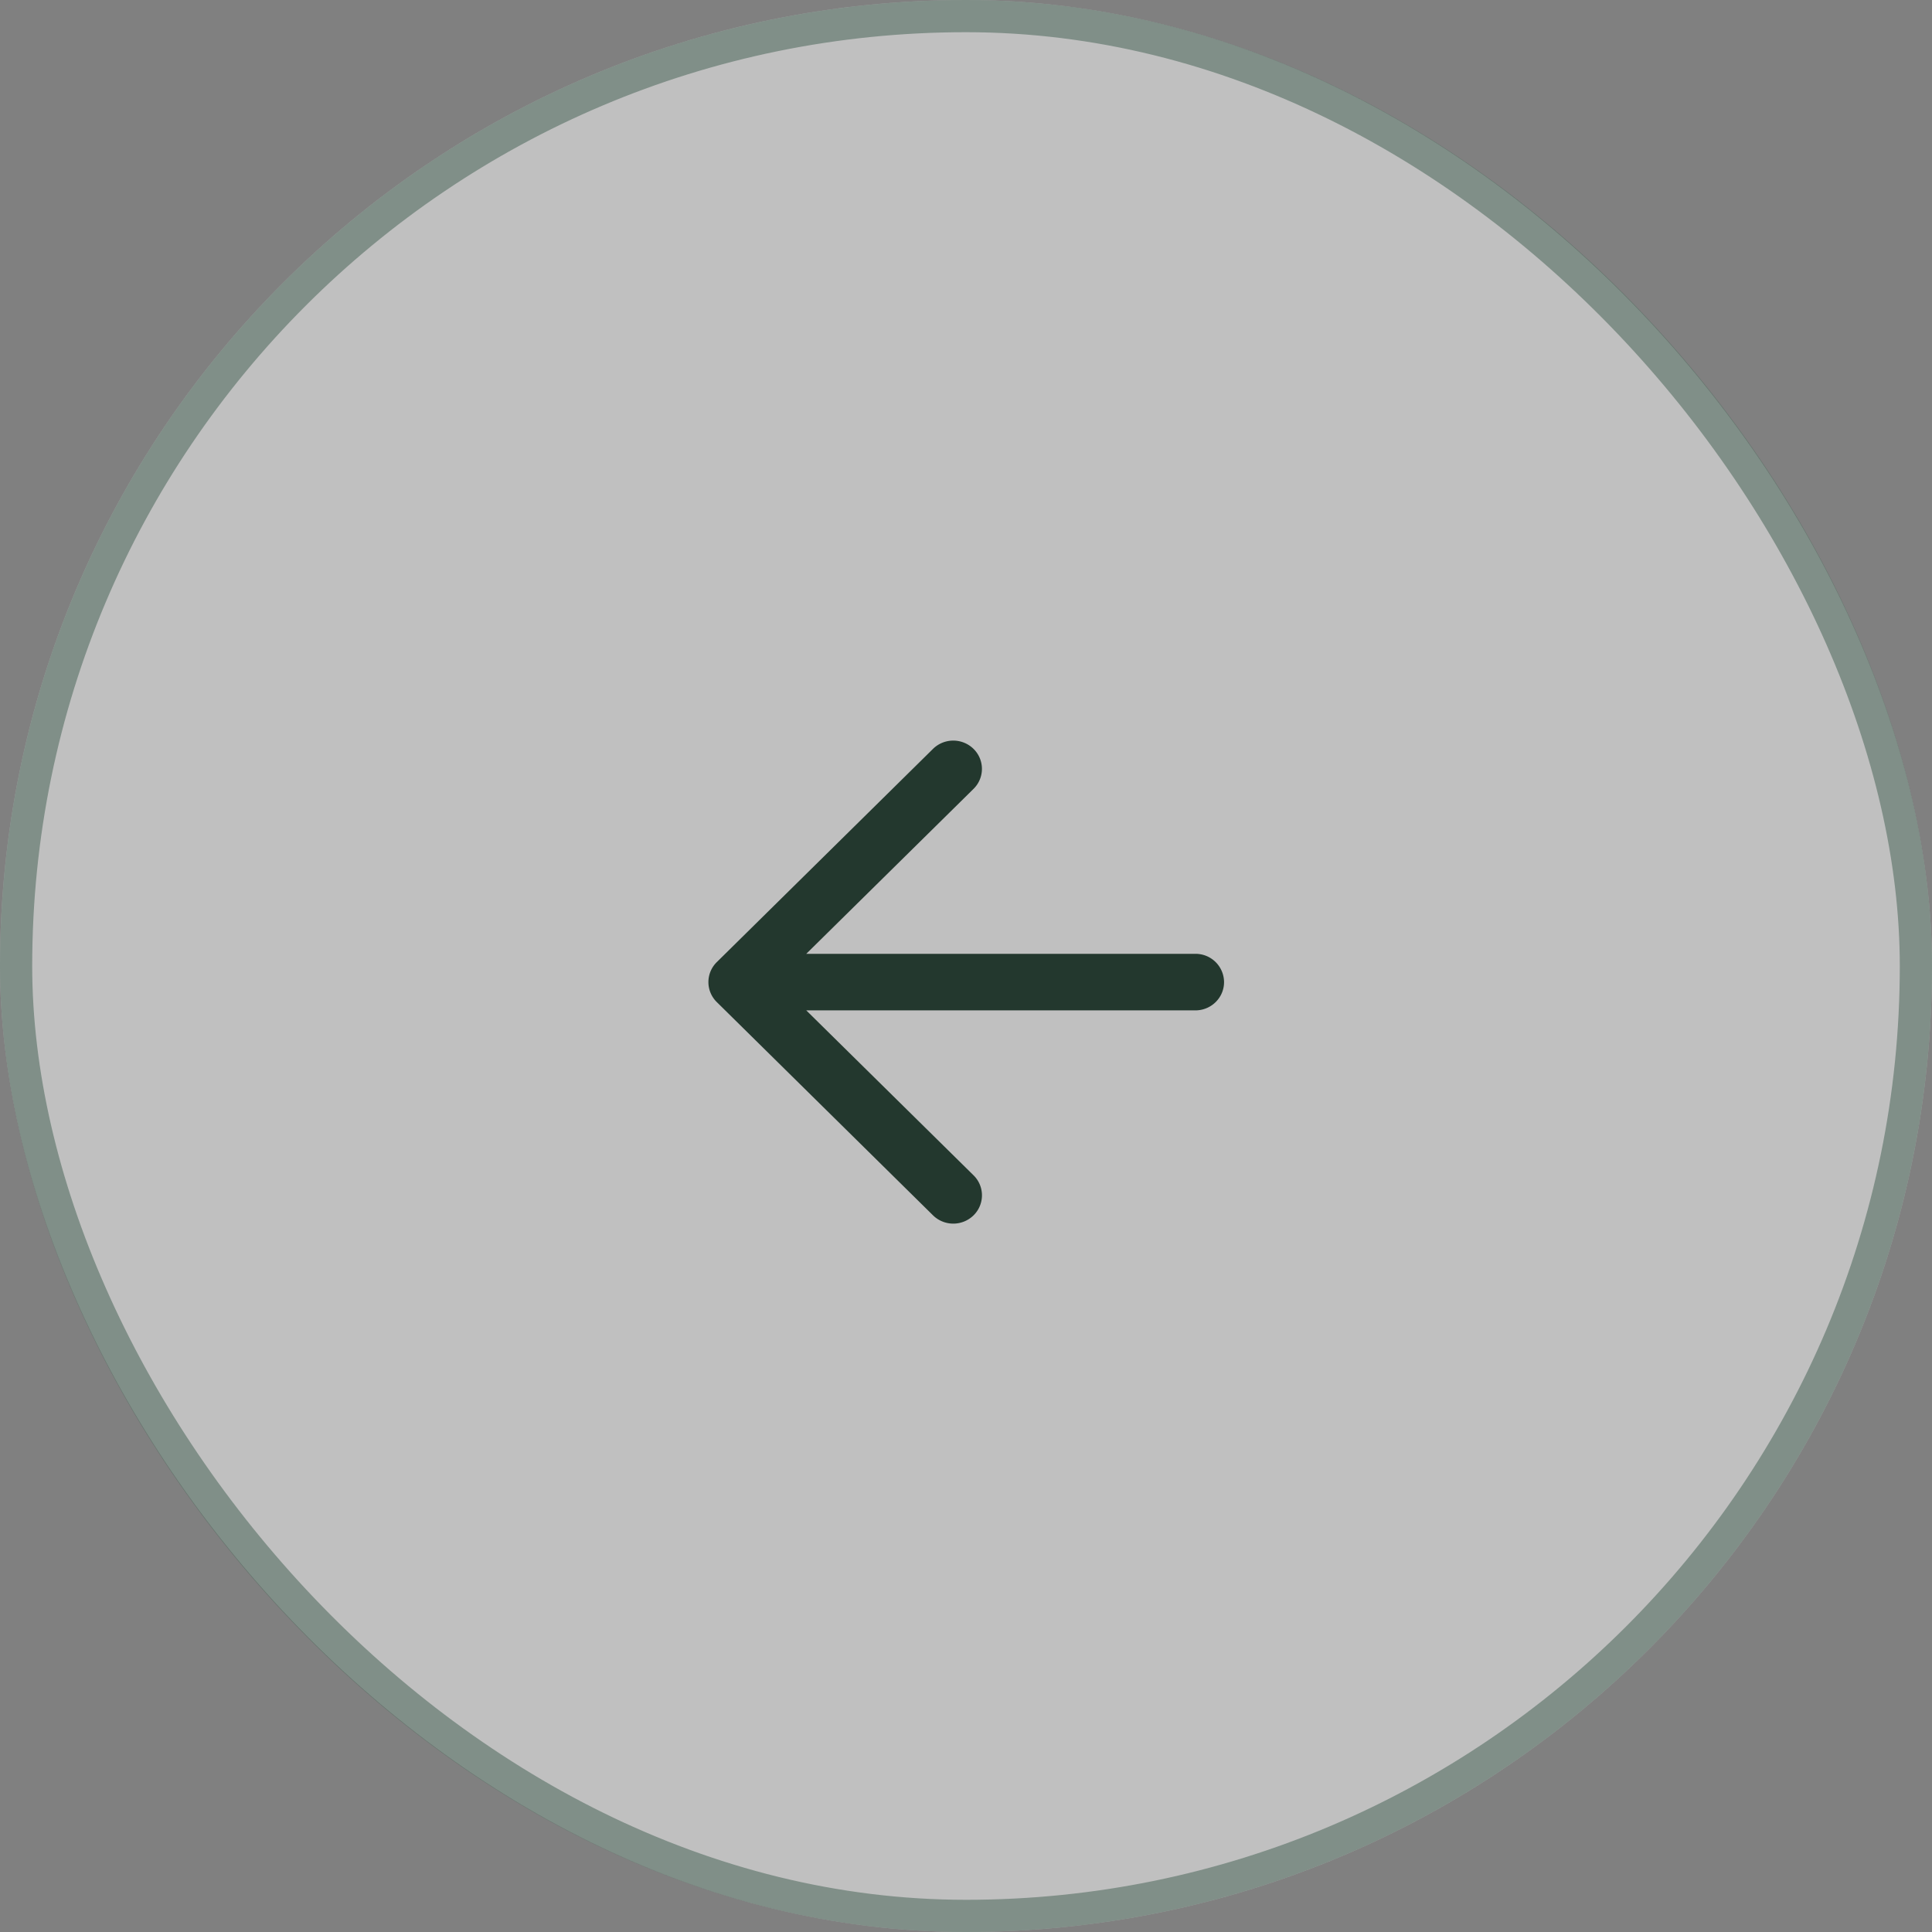
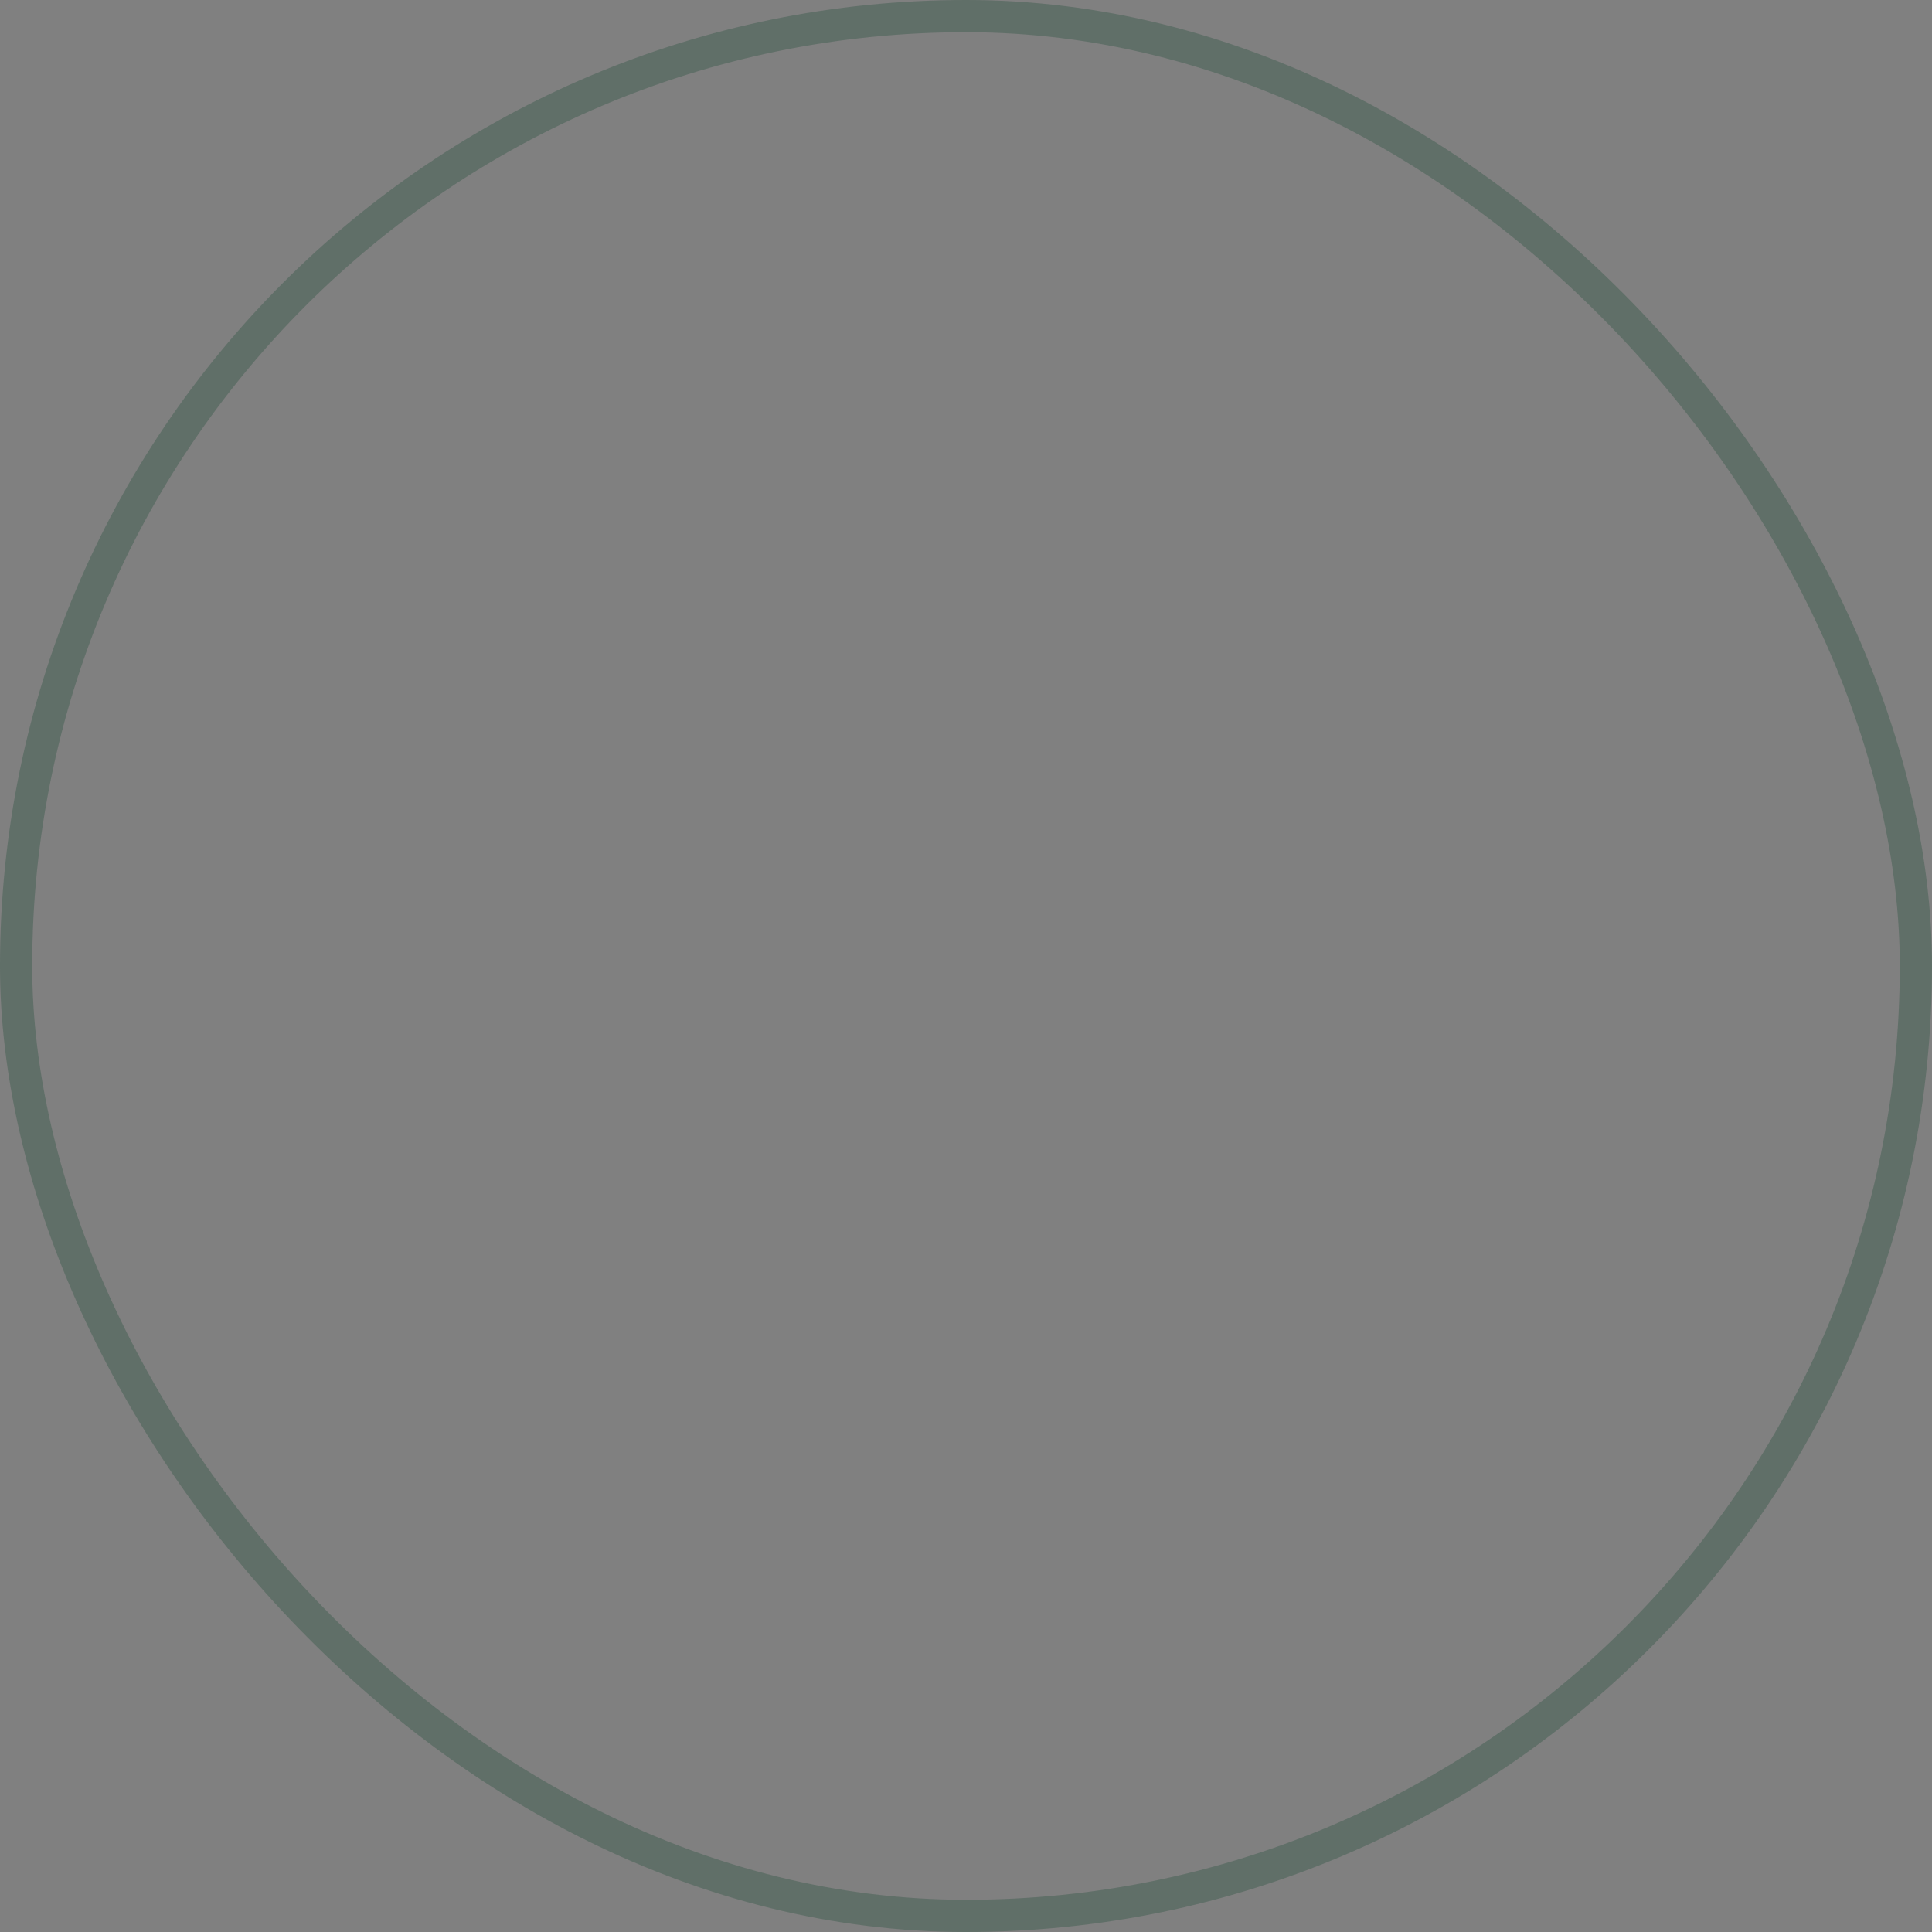
<svg xmlns="http://www.w3.org/2000/svg" width="60" height="60" fill="none">
  <rect width="100%" height="100%" fill="#808080" stroke="none" />
-   <rect width="60" height="60" fill="#fff" fill-opacity=".5" rx="30" />
  <rect width="59" height="59" x=".5" y=".5" stroke="#405E50" stroke-opacity=".5" rx="29.5" />
-   <path fill="#23382E" fill-rule="evenodd" d="M30.234 23.257a.899.899 0 0 0-1.259 0l-6.714 6.622a.87.87 0 0 0 0 1.242l6.714 6.622a.899.899 0 0 0 1.26 0 .87.87 0 0 0 0-1.242l-5.196-5.123h12.085c.491 0 .89-.393.89-.878a.884.884 0 0 0-.89-.878H25.039l5.195-5.123a.87.87 0 0 0 0-1.242z" clip-rule="evenodd" />
</svg>